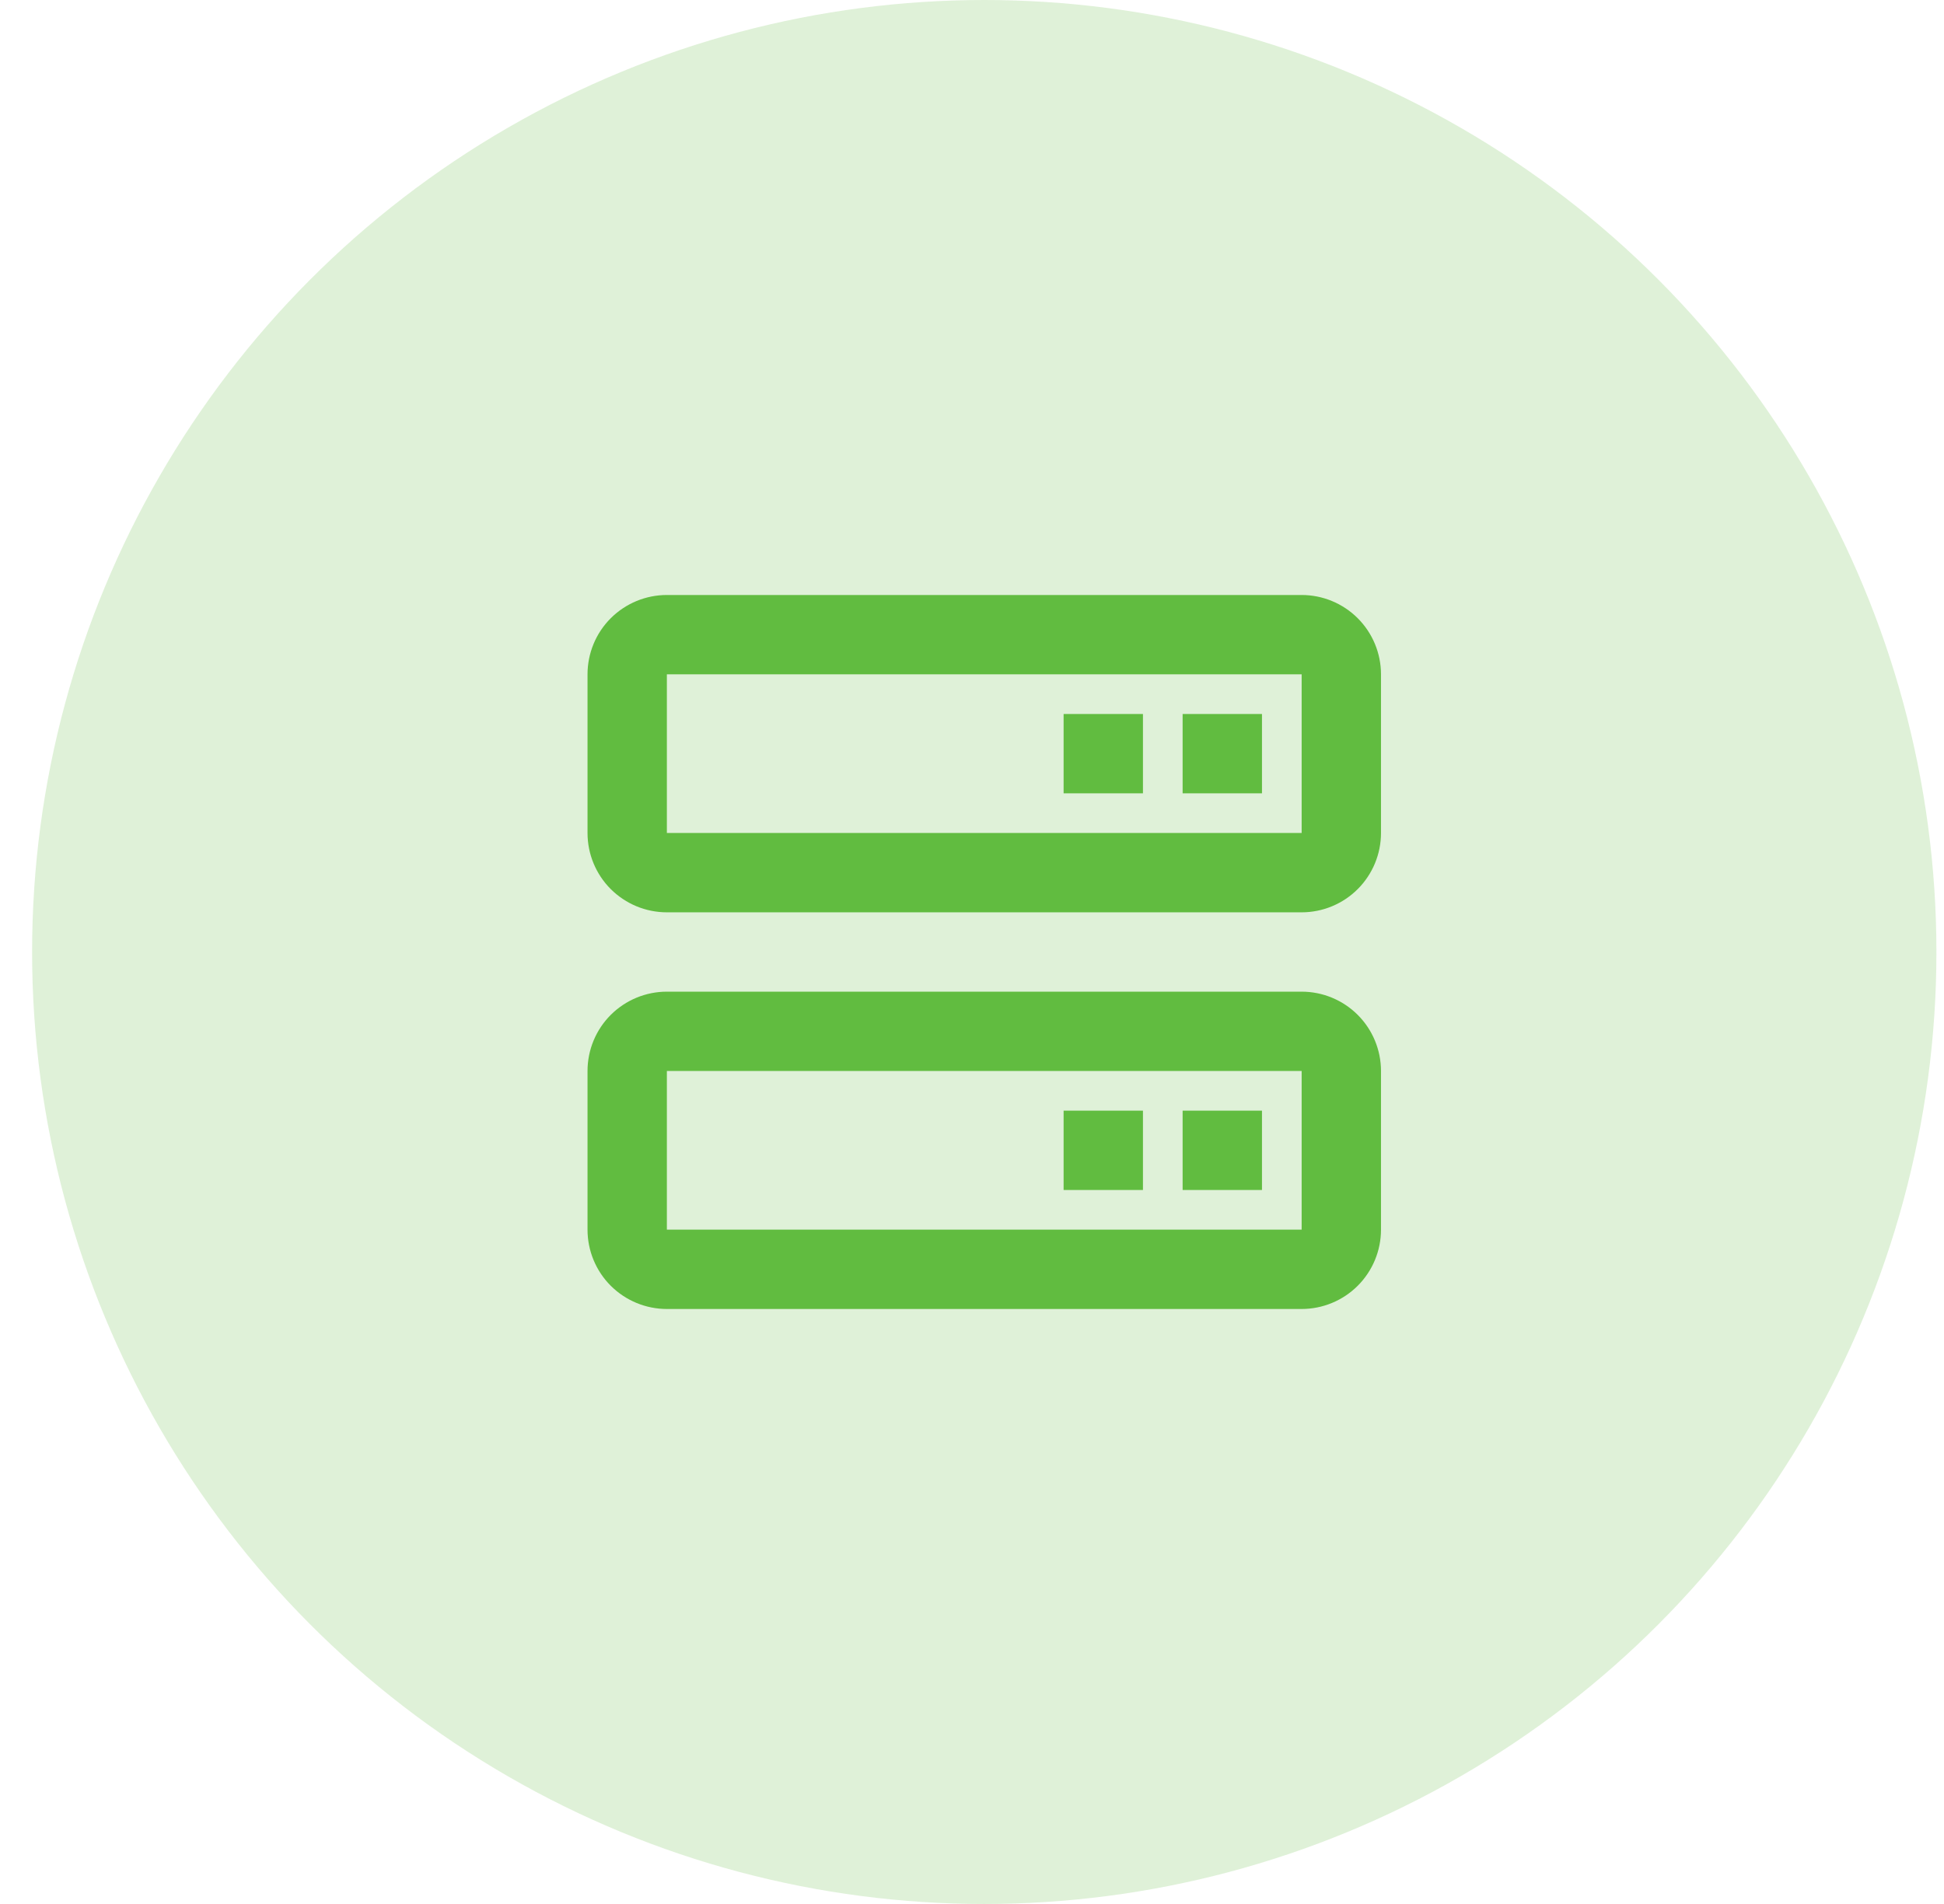
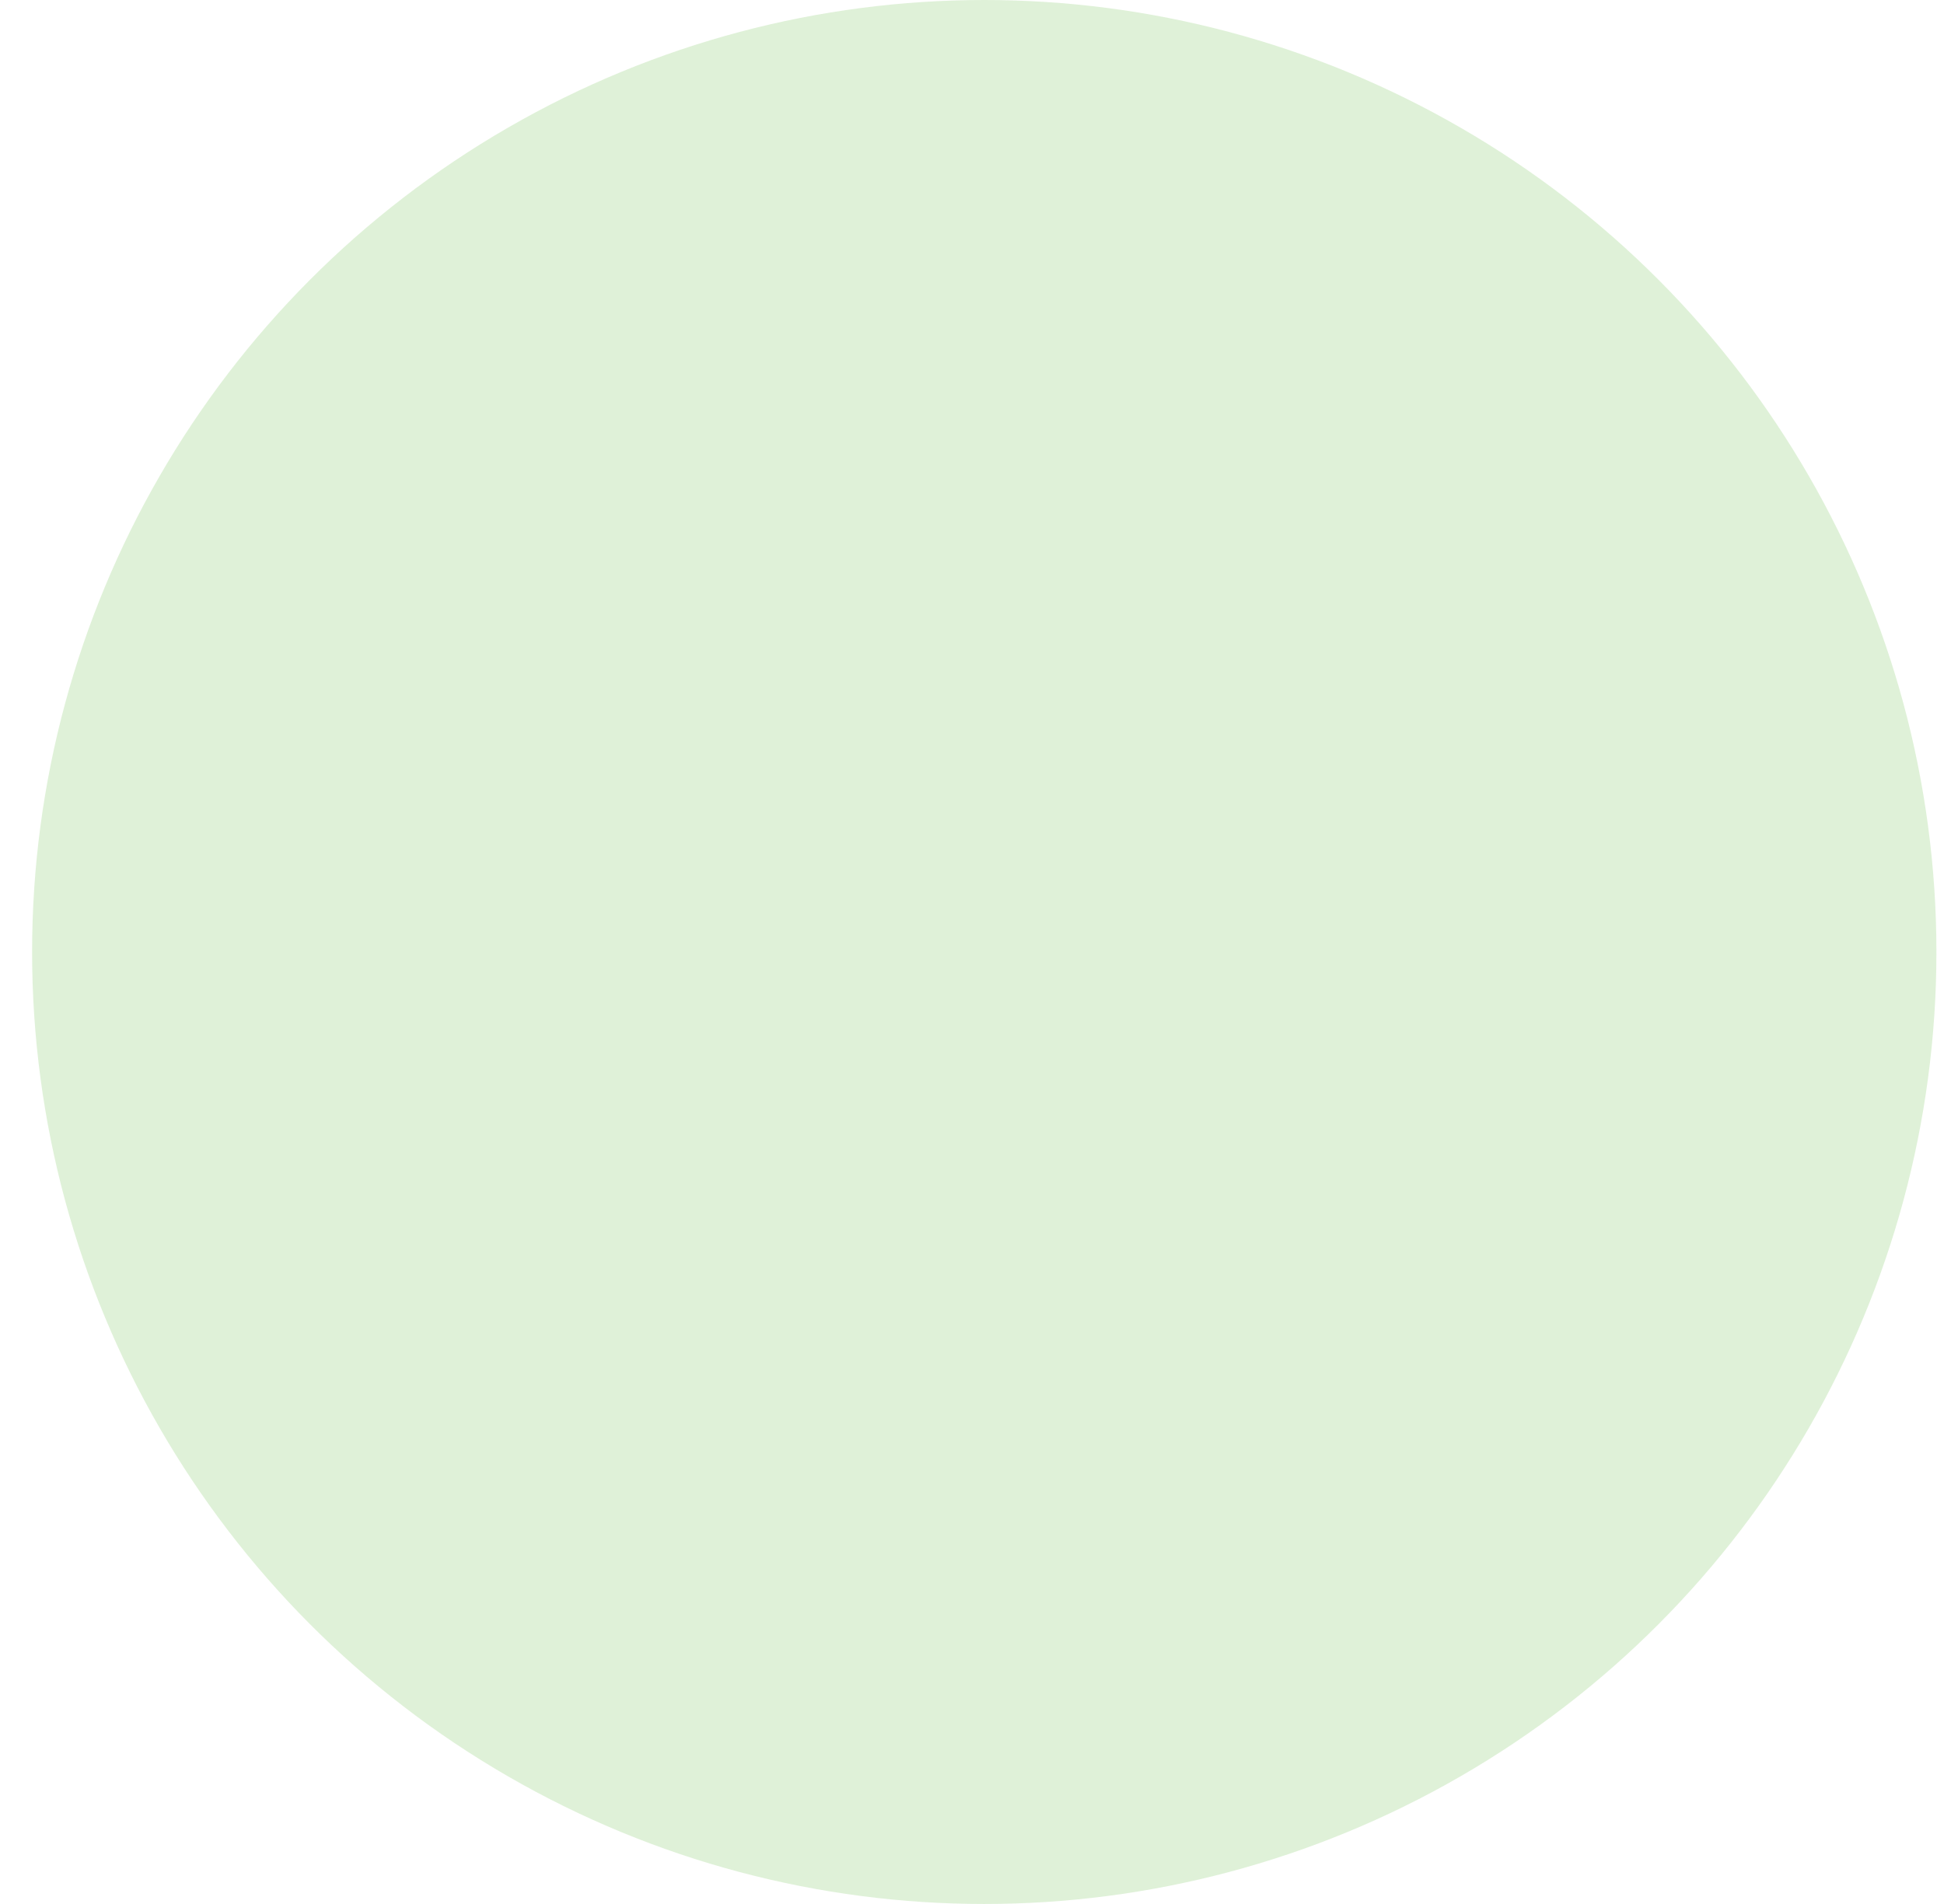
<svg xmlns="http://www.w3.org/2000/svg" width="49" height="48" viewBox="0 0 49 48" fill="none">
  <circle cx="24.809" cy="24" r="24" fill="#61BC40" fill-opacity="0.2" />
-   <path d="M32.809 15H16.809C16.278 15 15.77 15.211 15.394 15.586C15.019 15.961 14.809 16.47 14.809 17V21C14.809 21.53 15.019 22.039 15.394 22.414C15.77 22.789 16.278 23 16.809 23H32.809C33.339 23 33.848 22.789 34.223 22.414C34.598 22.039 34.809 21.53 34.809 21V17C34.809 16.47 34.598 15.961 34.223 15.586C33.848 15.211 33.339 15 32.809 15ZM16.809 21V17H32.809V21H16.809ZM32.809 25H16.809C16.278 25 15.77 25.211 15.394 25.586C15.019 25.961 14.809 26.47 14.809 27V31C14.809 31.53 15.019 32.039 15.394 32.414C15.77 32.789 16.278 33 16.809 33H32.809C33.339 33 33.848 32.789 34.223 32.414C34.598 32.039 34.809 31.53 34.809 31V27C34.809 26.47 34.598 25.961 34.223 25.586C33.848 25.211 33.339 25 32.809 25ZM16.809 31V27H32.809V31H16.809Z" fill="#61BC40" />
-   <path d="M29.809 18H31.809V20H29.809V18ZM26.809 18H28.809V20H26.809V18ZM29.809 28H31.809V30H29.809V28ZM26.809 28H28.809V30H26.809V28Z" fill="#61BC40" />
</svg>